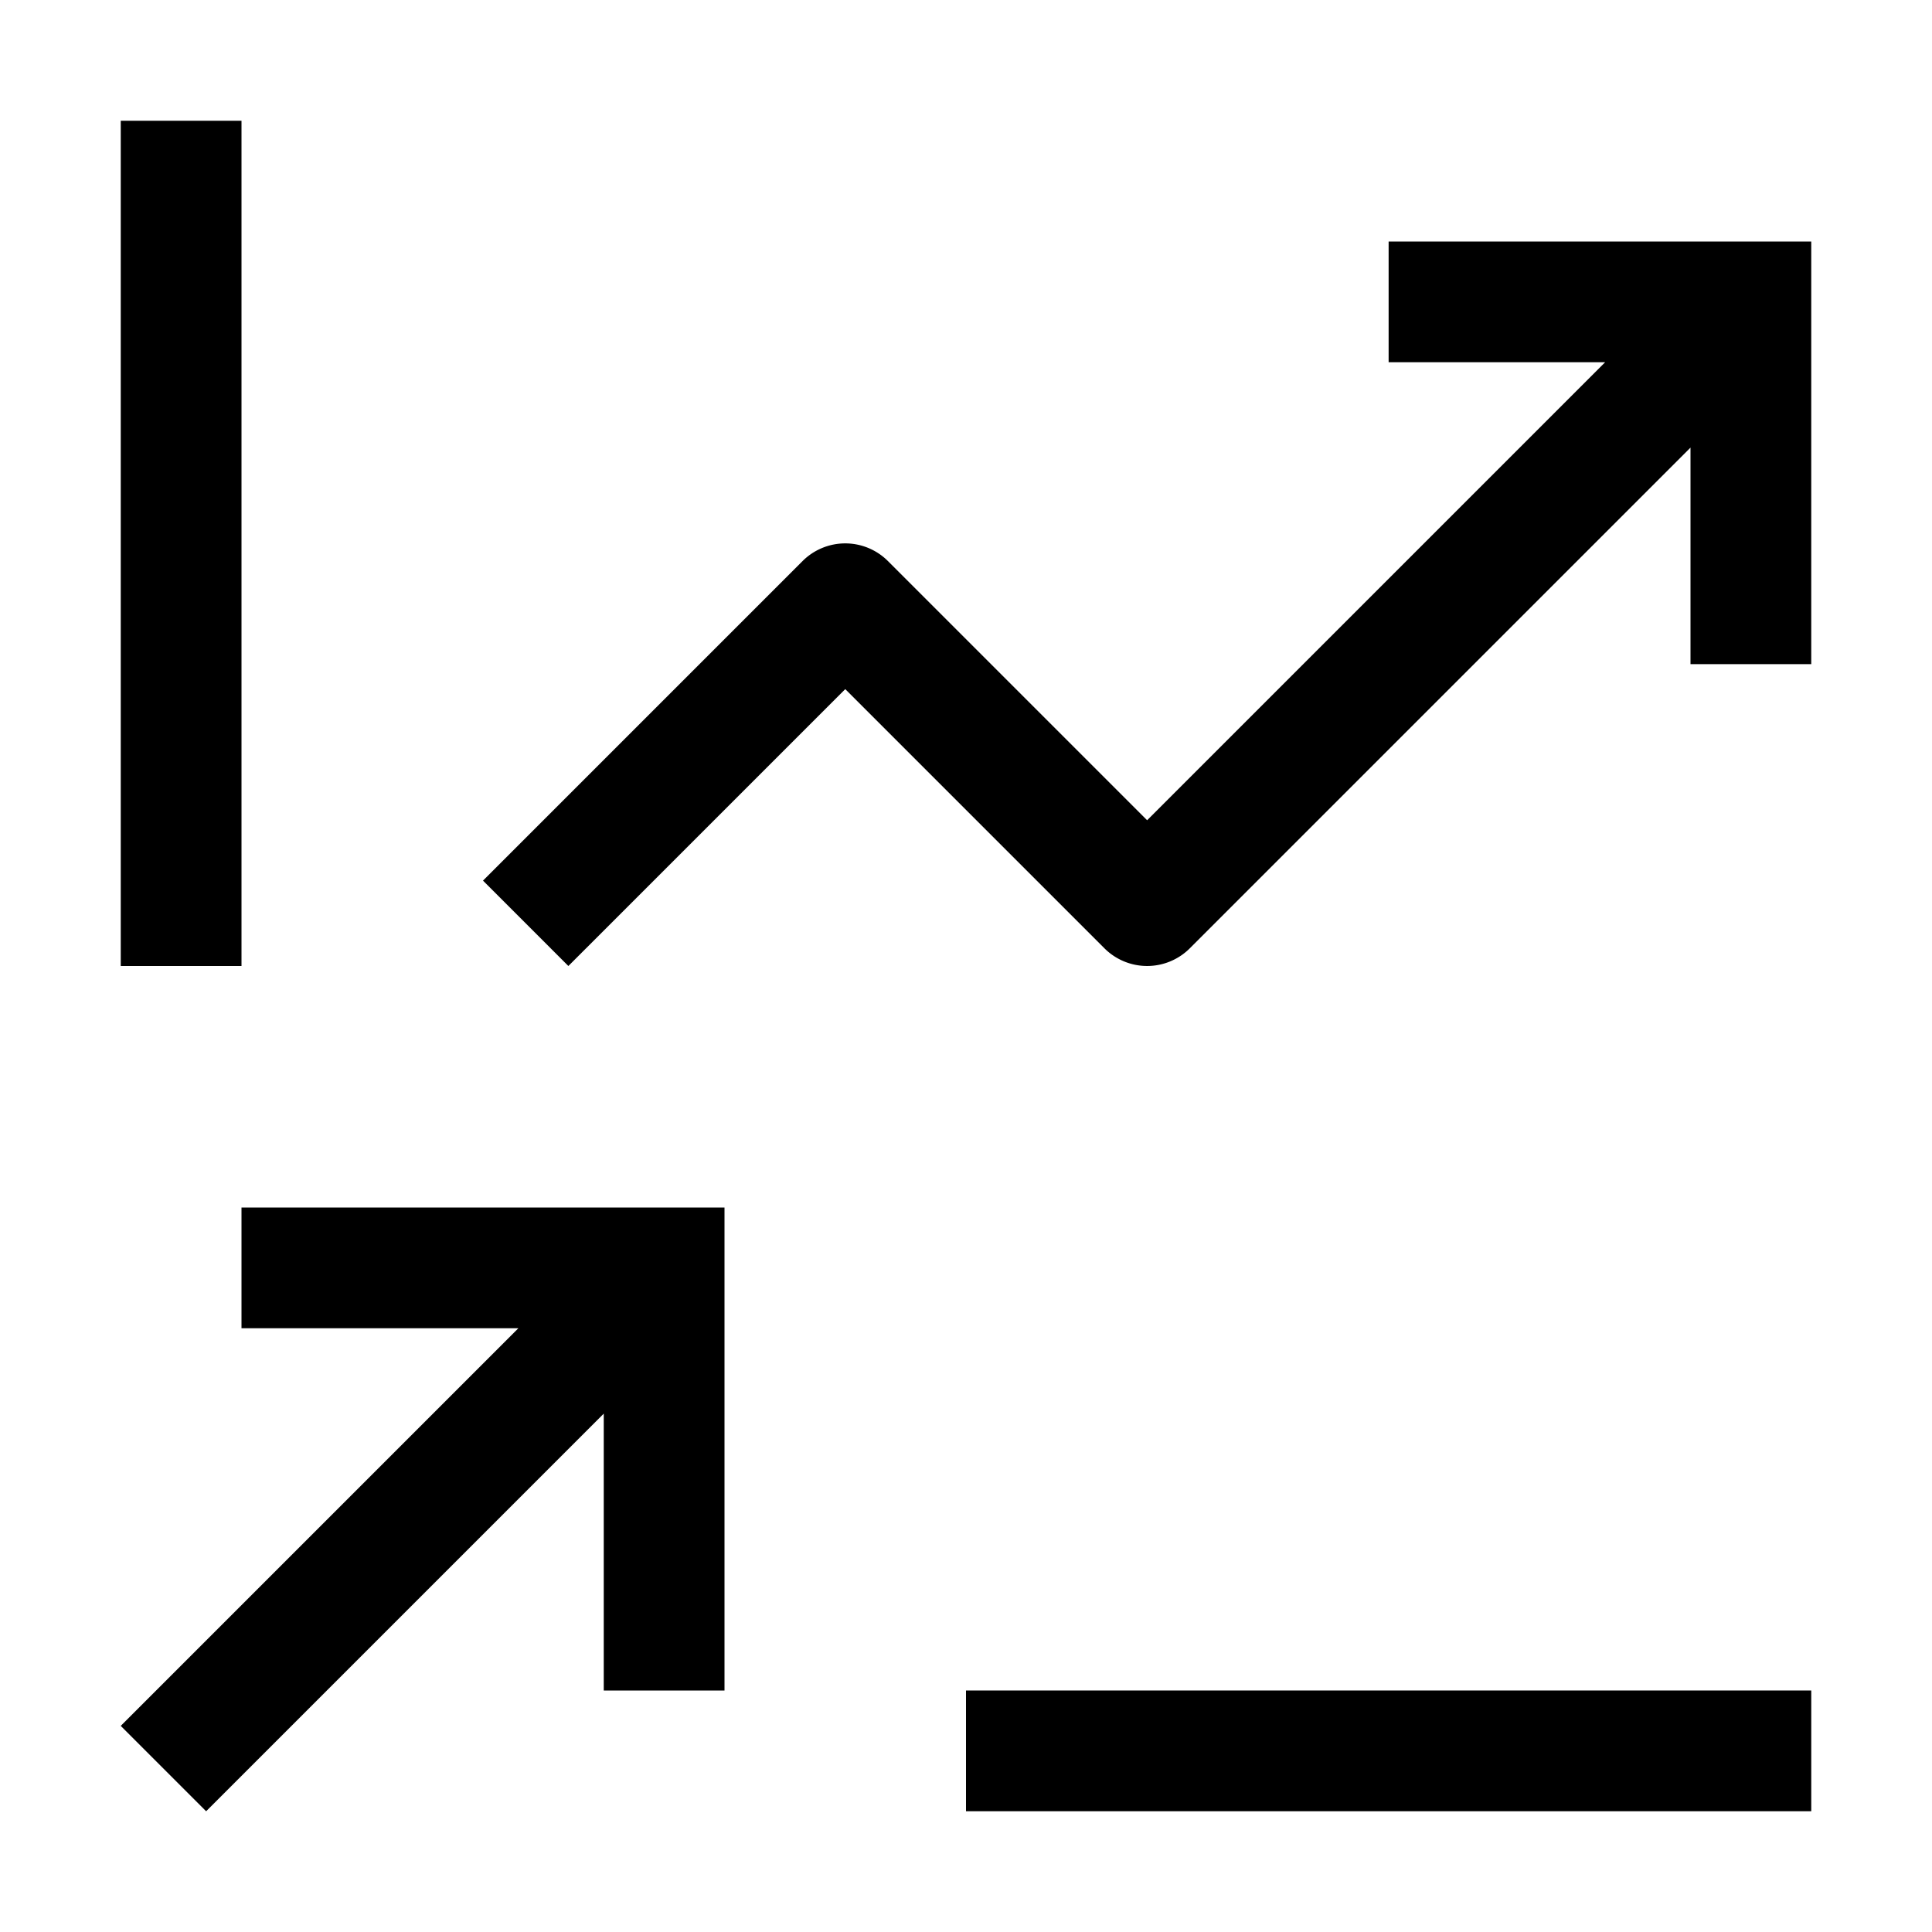
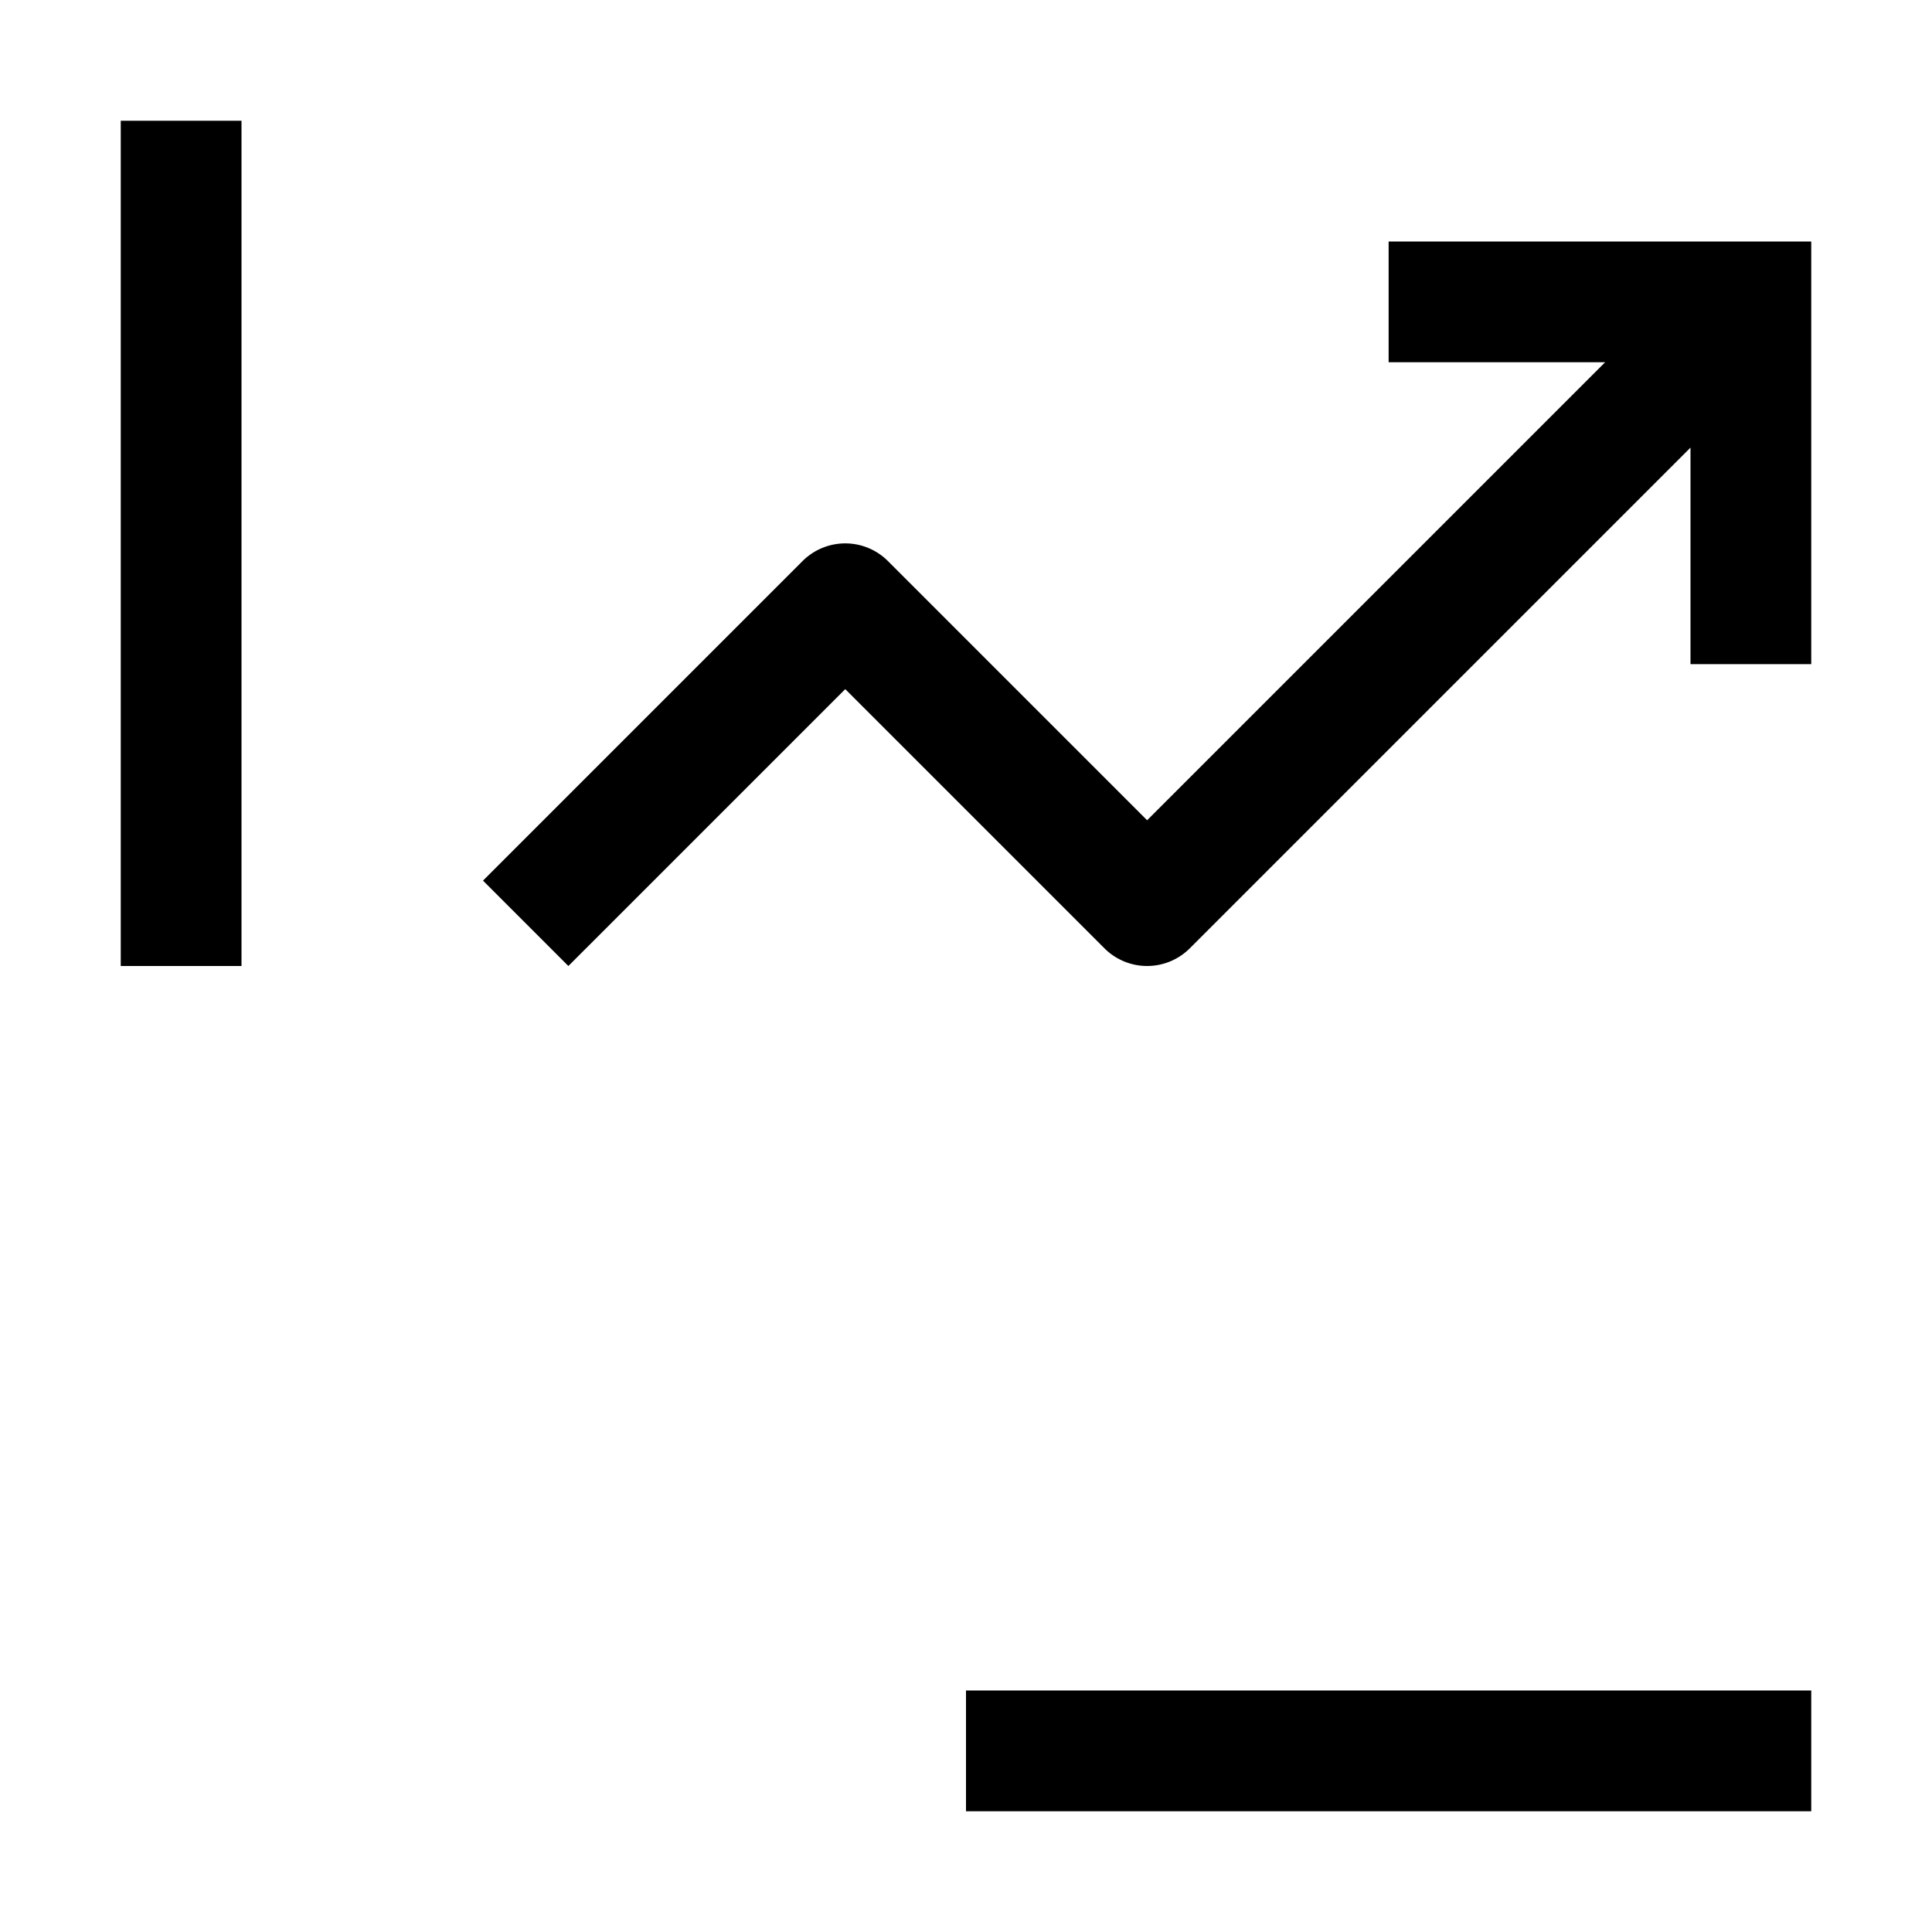
<svg xmlns="http://www.w3.org/2000/svg" width="32" height="32" viewBox="0 0 32 32">
  <defs>
    <style>.a{fill:none;}</style>
  </defs>
-   <path d="M4,20v2H8.586L2,28.586,3.414,30,10,23.414V28h2V20Z" />
  <path d="M30,4H23V6h3.586L19,13.586,14.707,9.293a1,1,0,0,0-1.414,0L8,14.586,9.414,16,14,11.414l4.293,4.293a1,1,0,0,0,1.414,0L28,7.414V11h2Z" />
  <rect width="14" height="2" transform="translate(16 28)" />
  <rect width="2" height="14" transform="translate(2 2)" />
  <rect class="a" width="32" height="32" />
</svg>